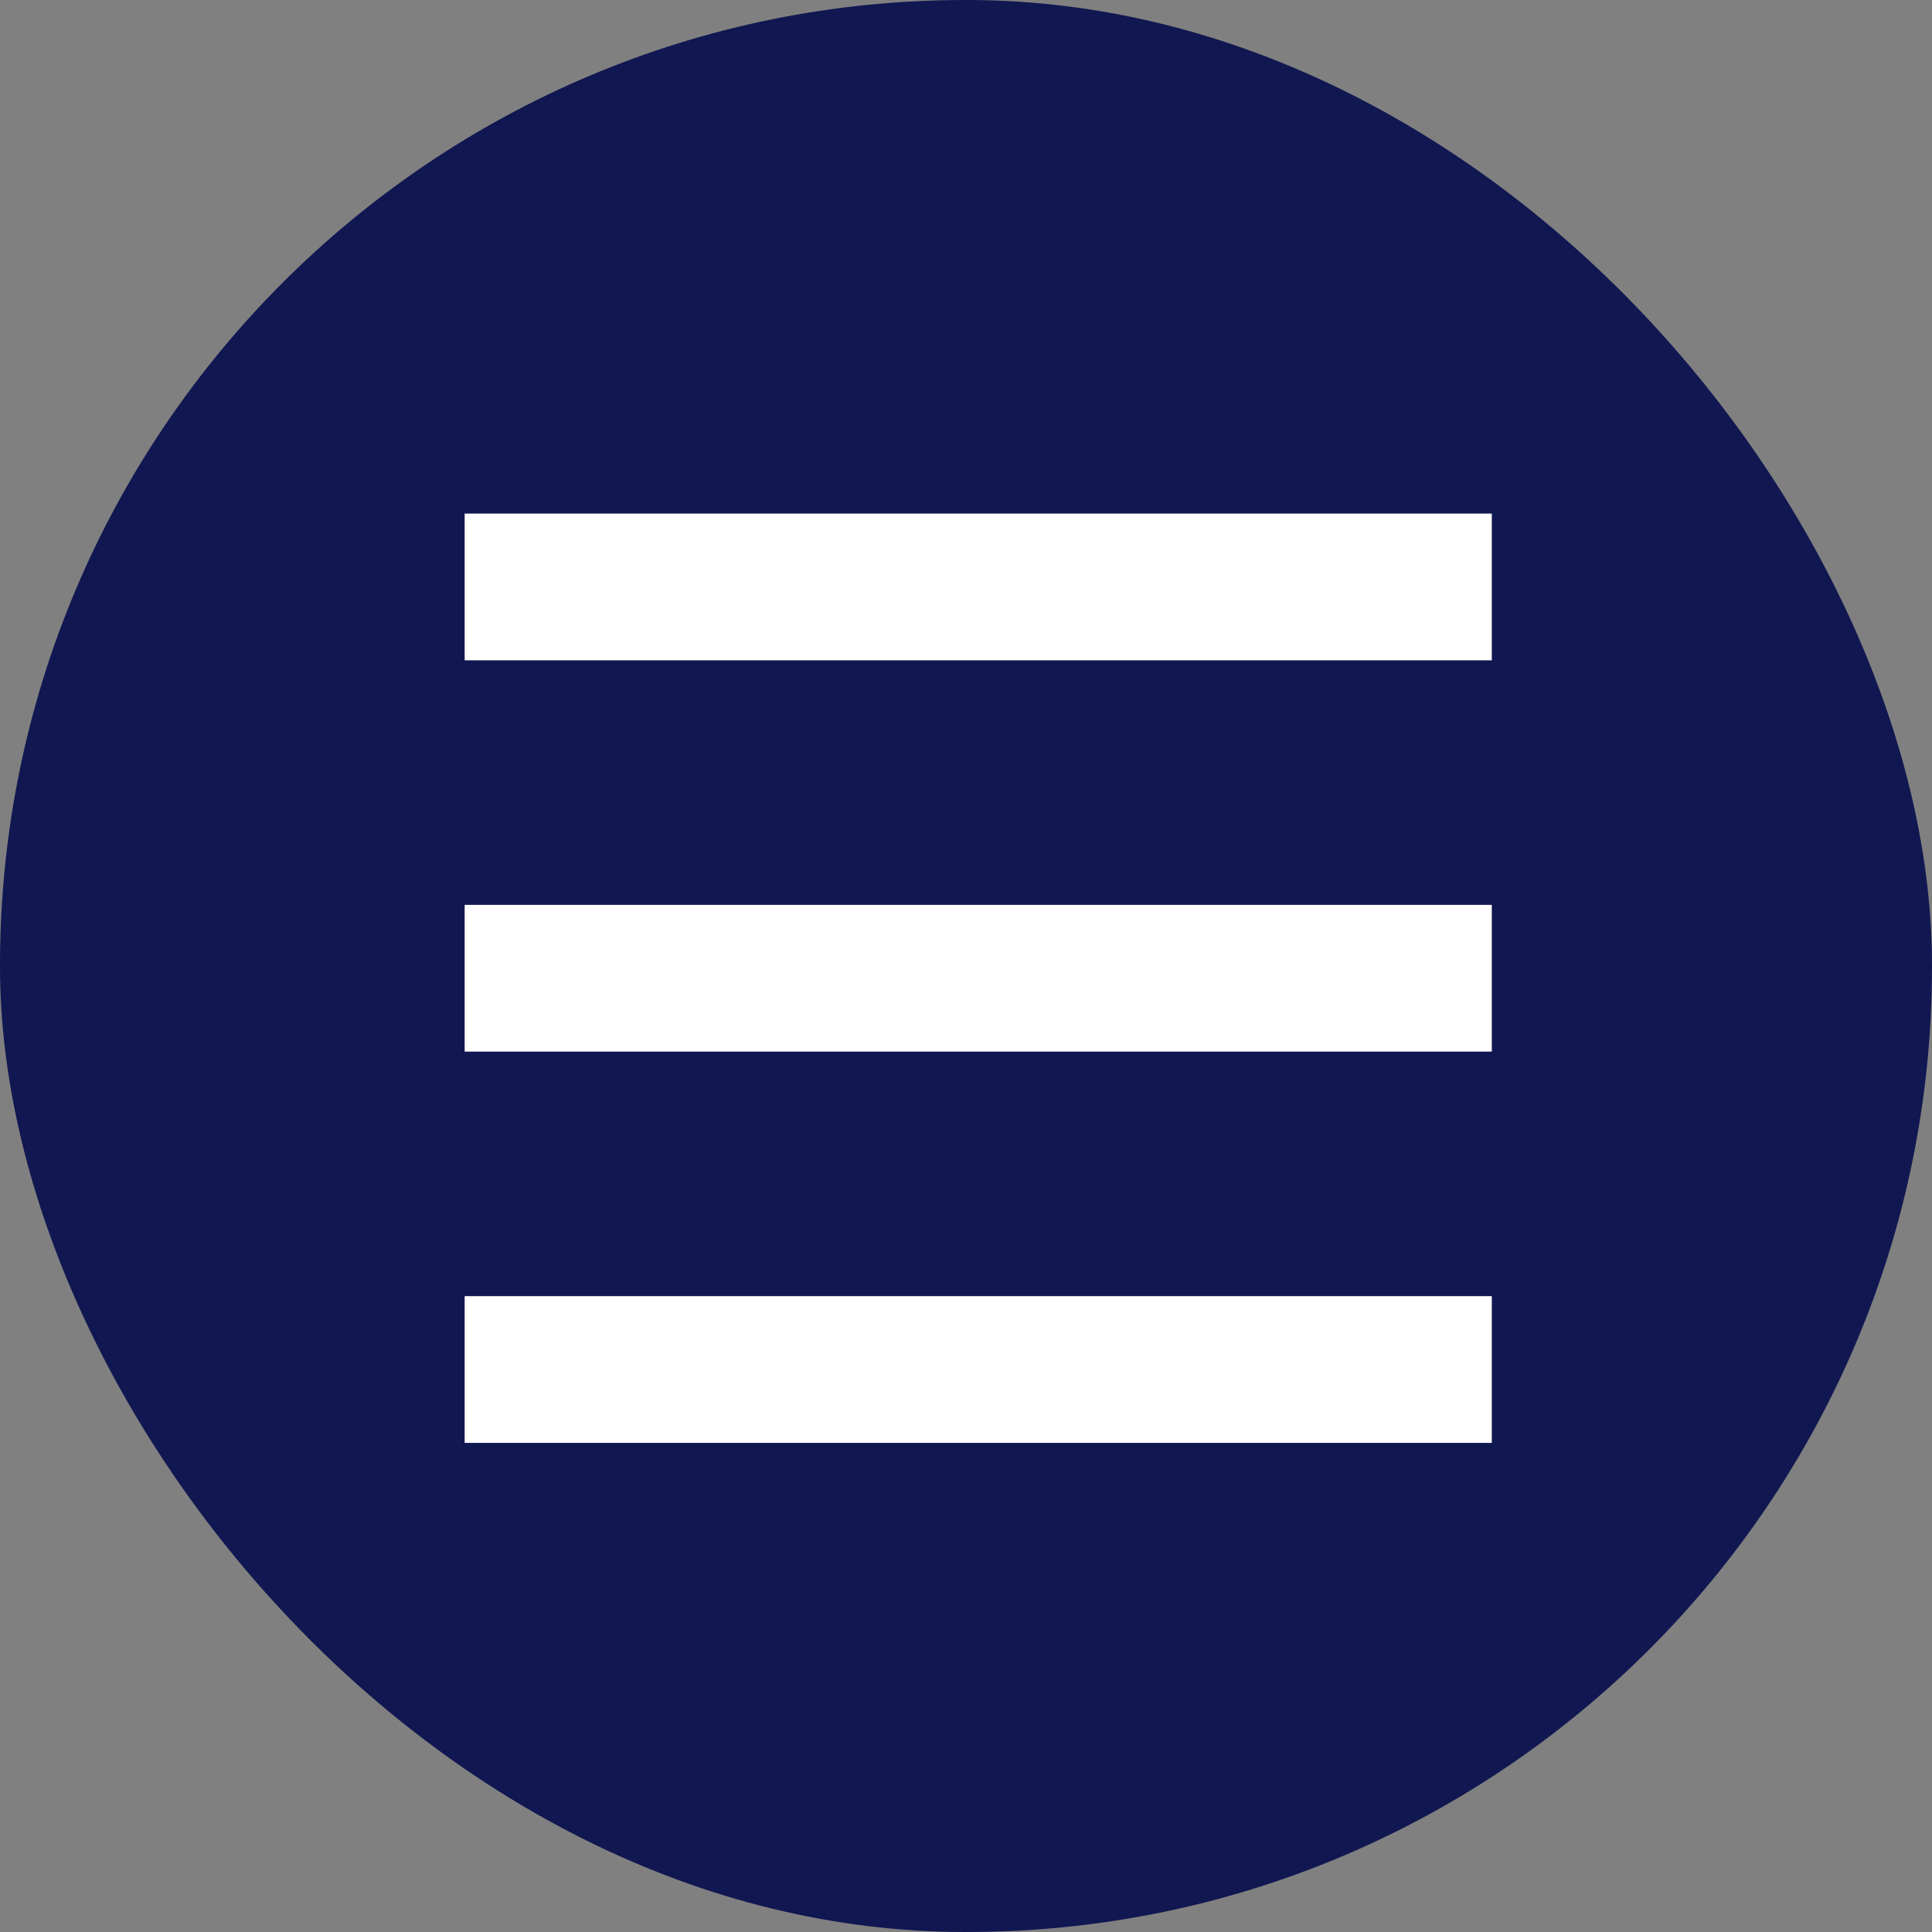
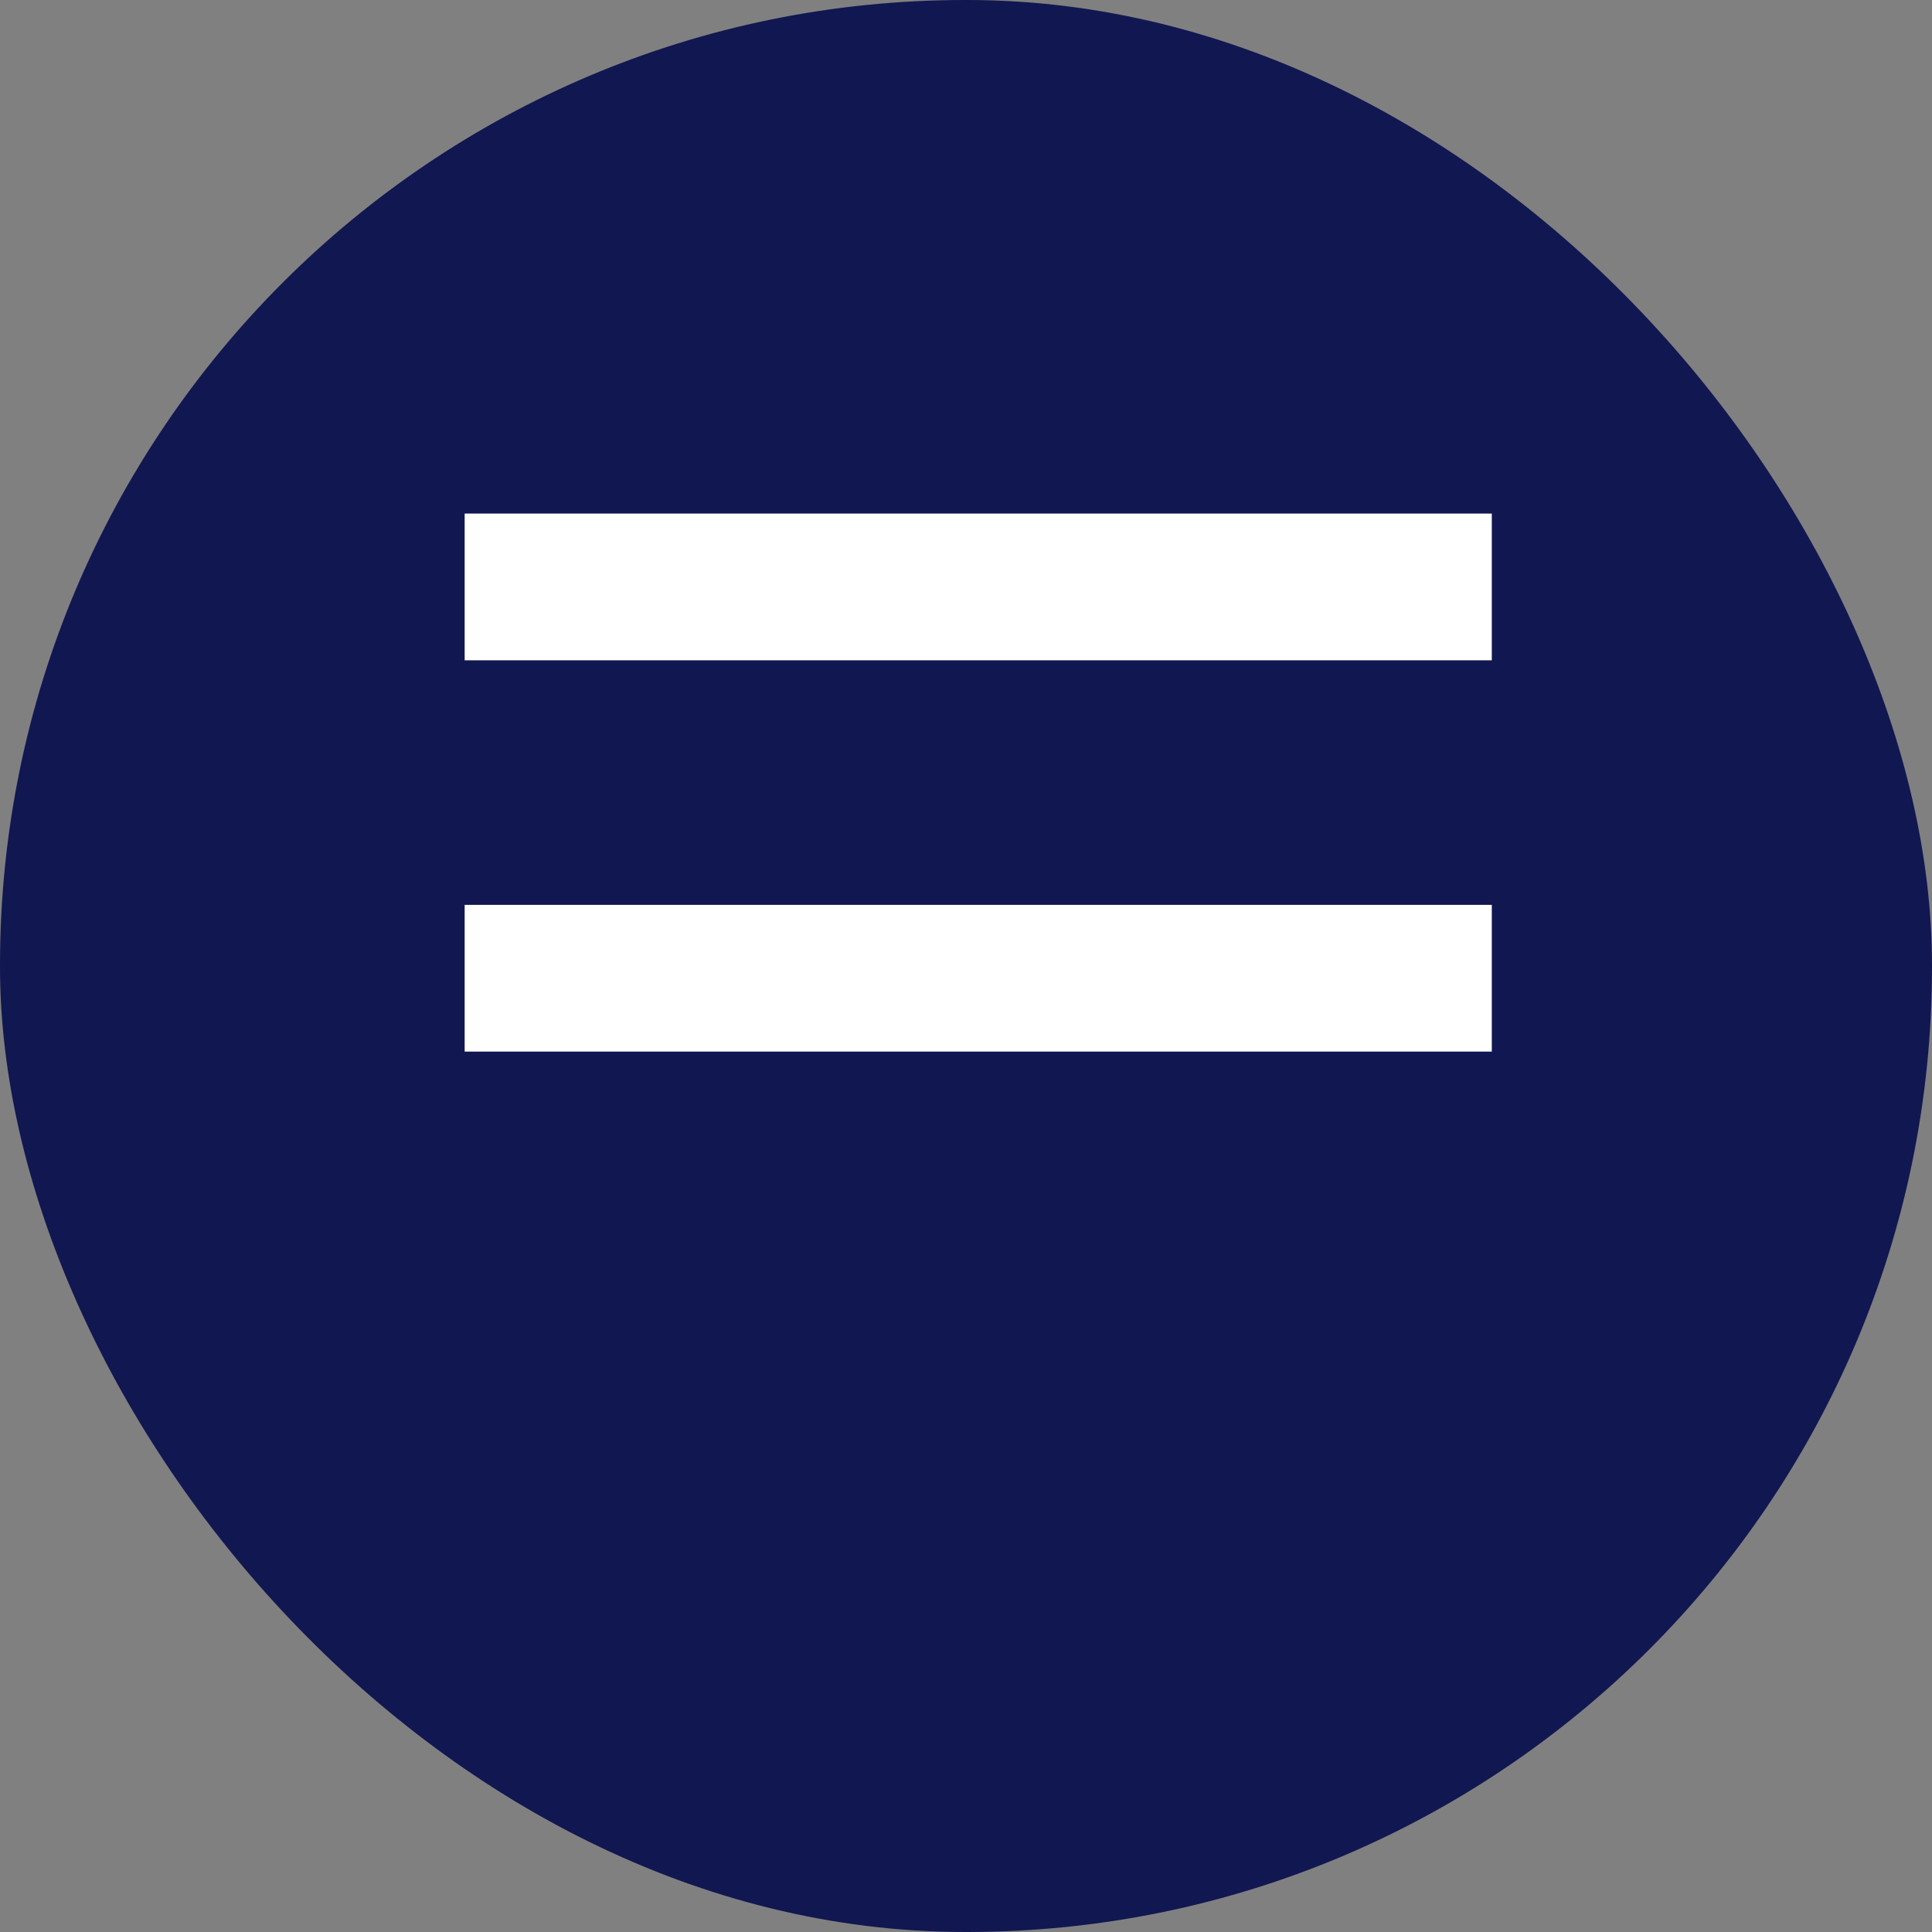
<svg xmlns="http://www.w3.org/2000/svg" width="79" height="79" viewBox="0 0 79 79" fill="none">
  <rect x="0" y="0" width="79" height="79" fill="#808080" stroke="none" />
  <rect width="79" height="79" rx="39.462" fill="#111751" />
  <rect x="19" y="21" width="42" height="6" fill="white" />
  <rect x="19" y="37" width="42" height="6" fill="white" />
-   <rect x="19" y="53" width="42" height="6" fill="white" />
</svg>